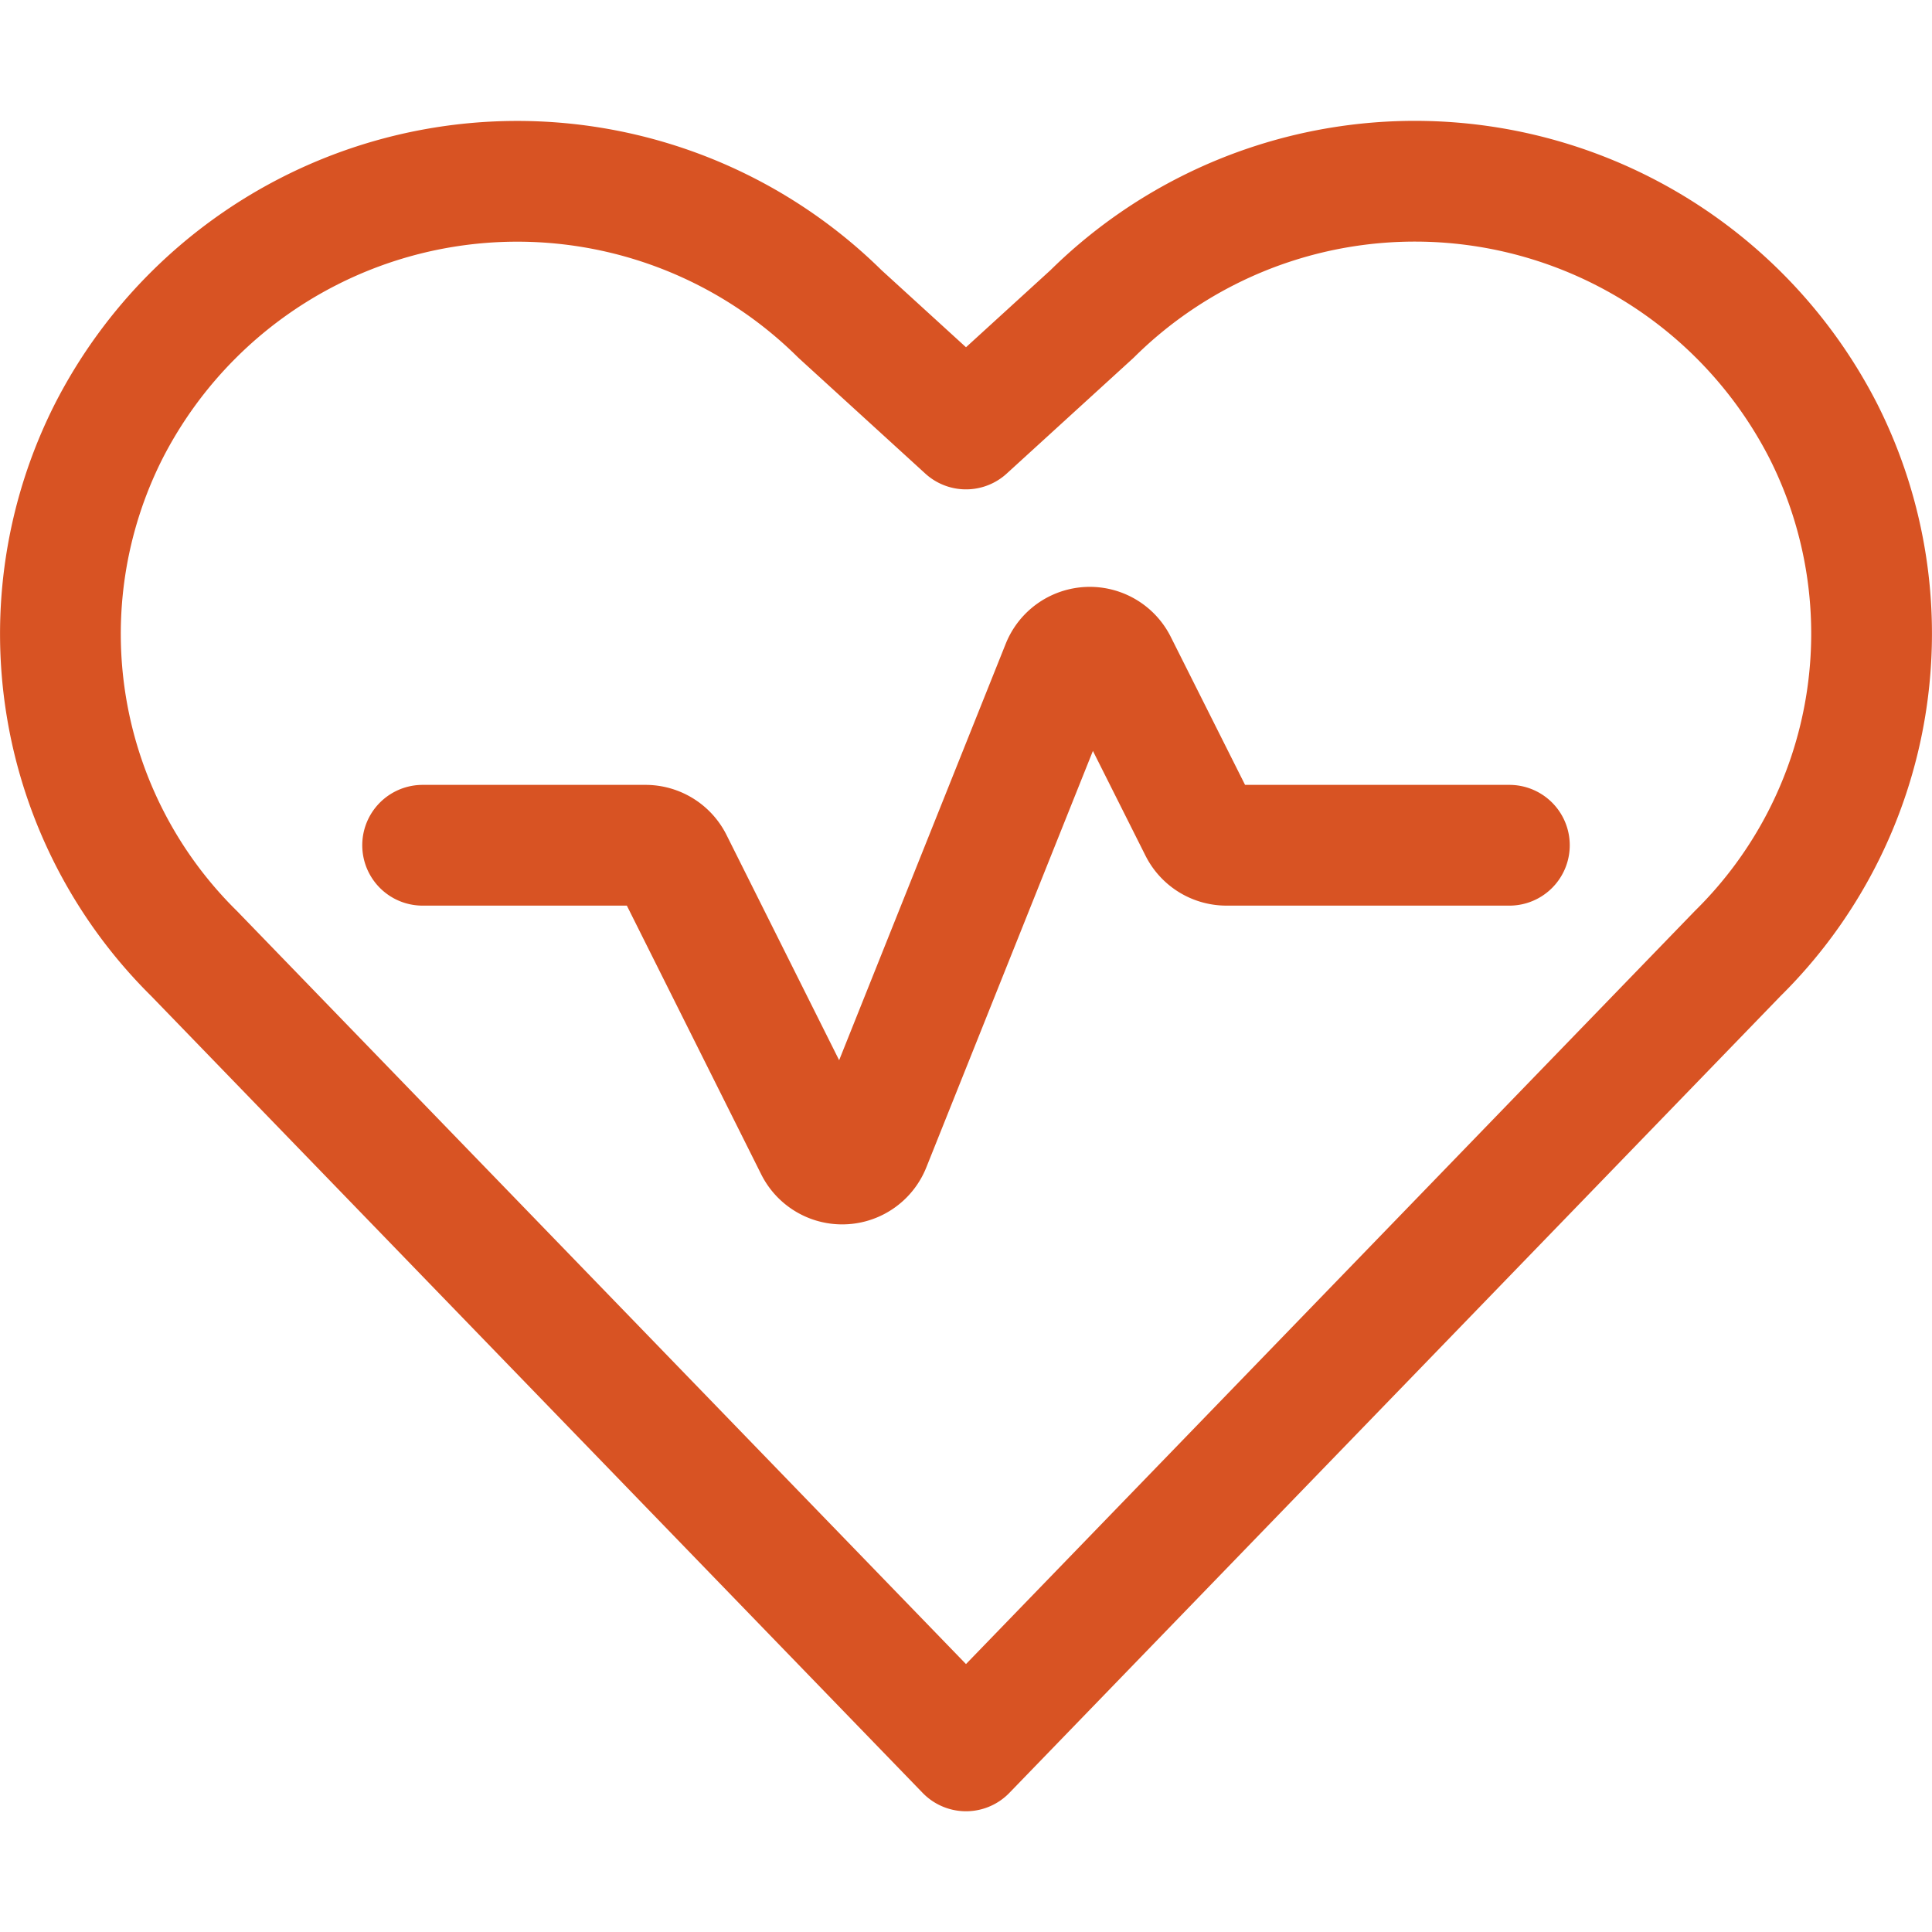
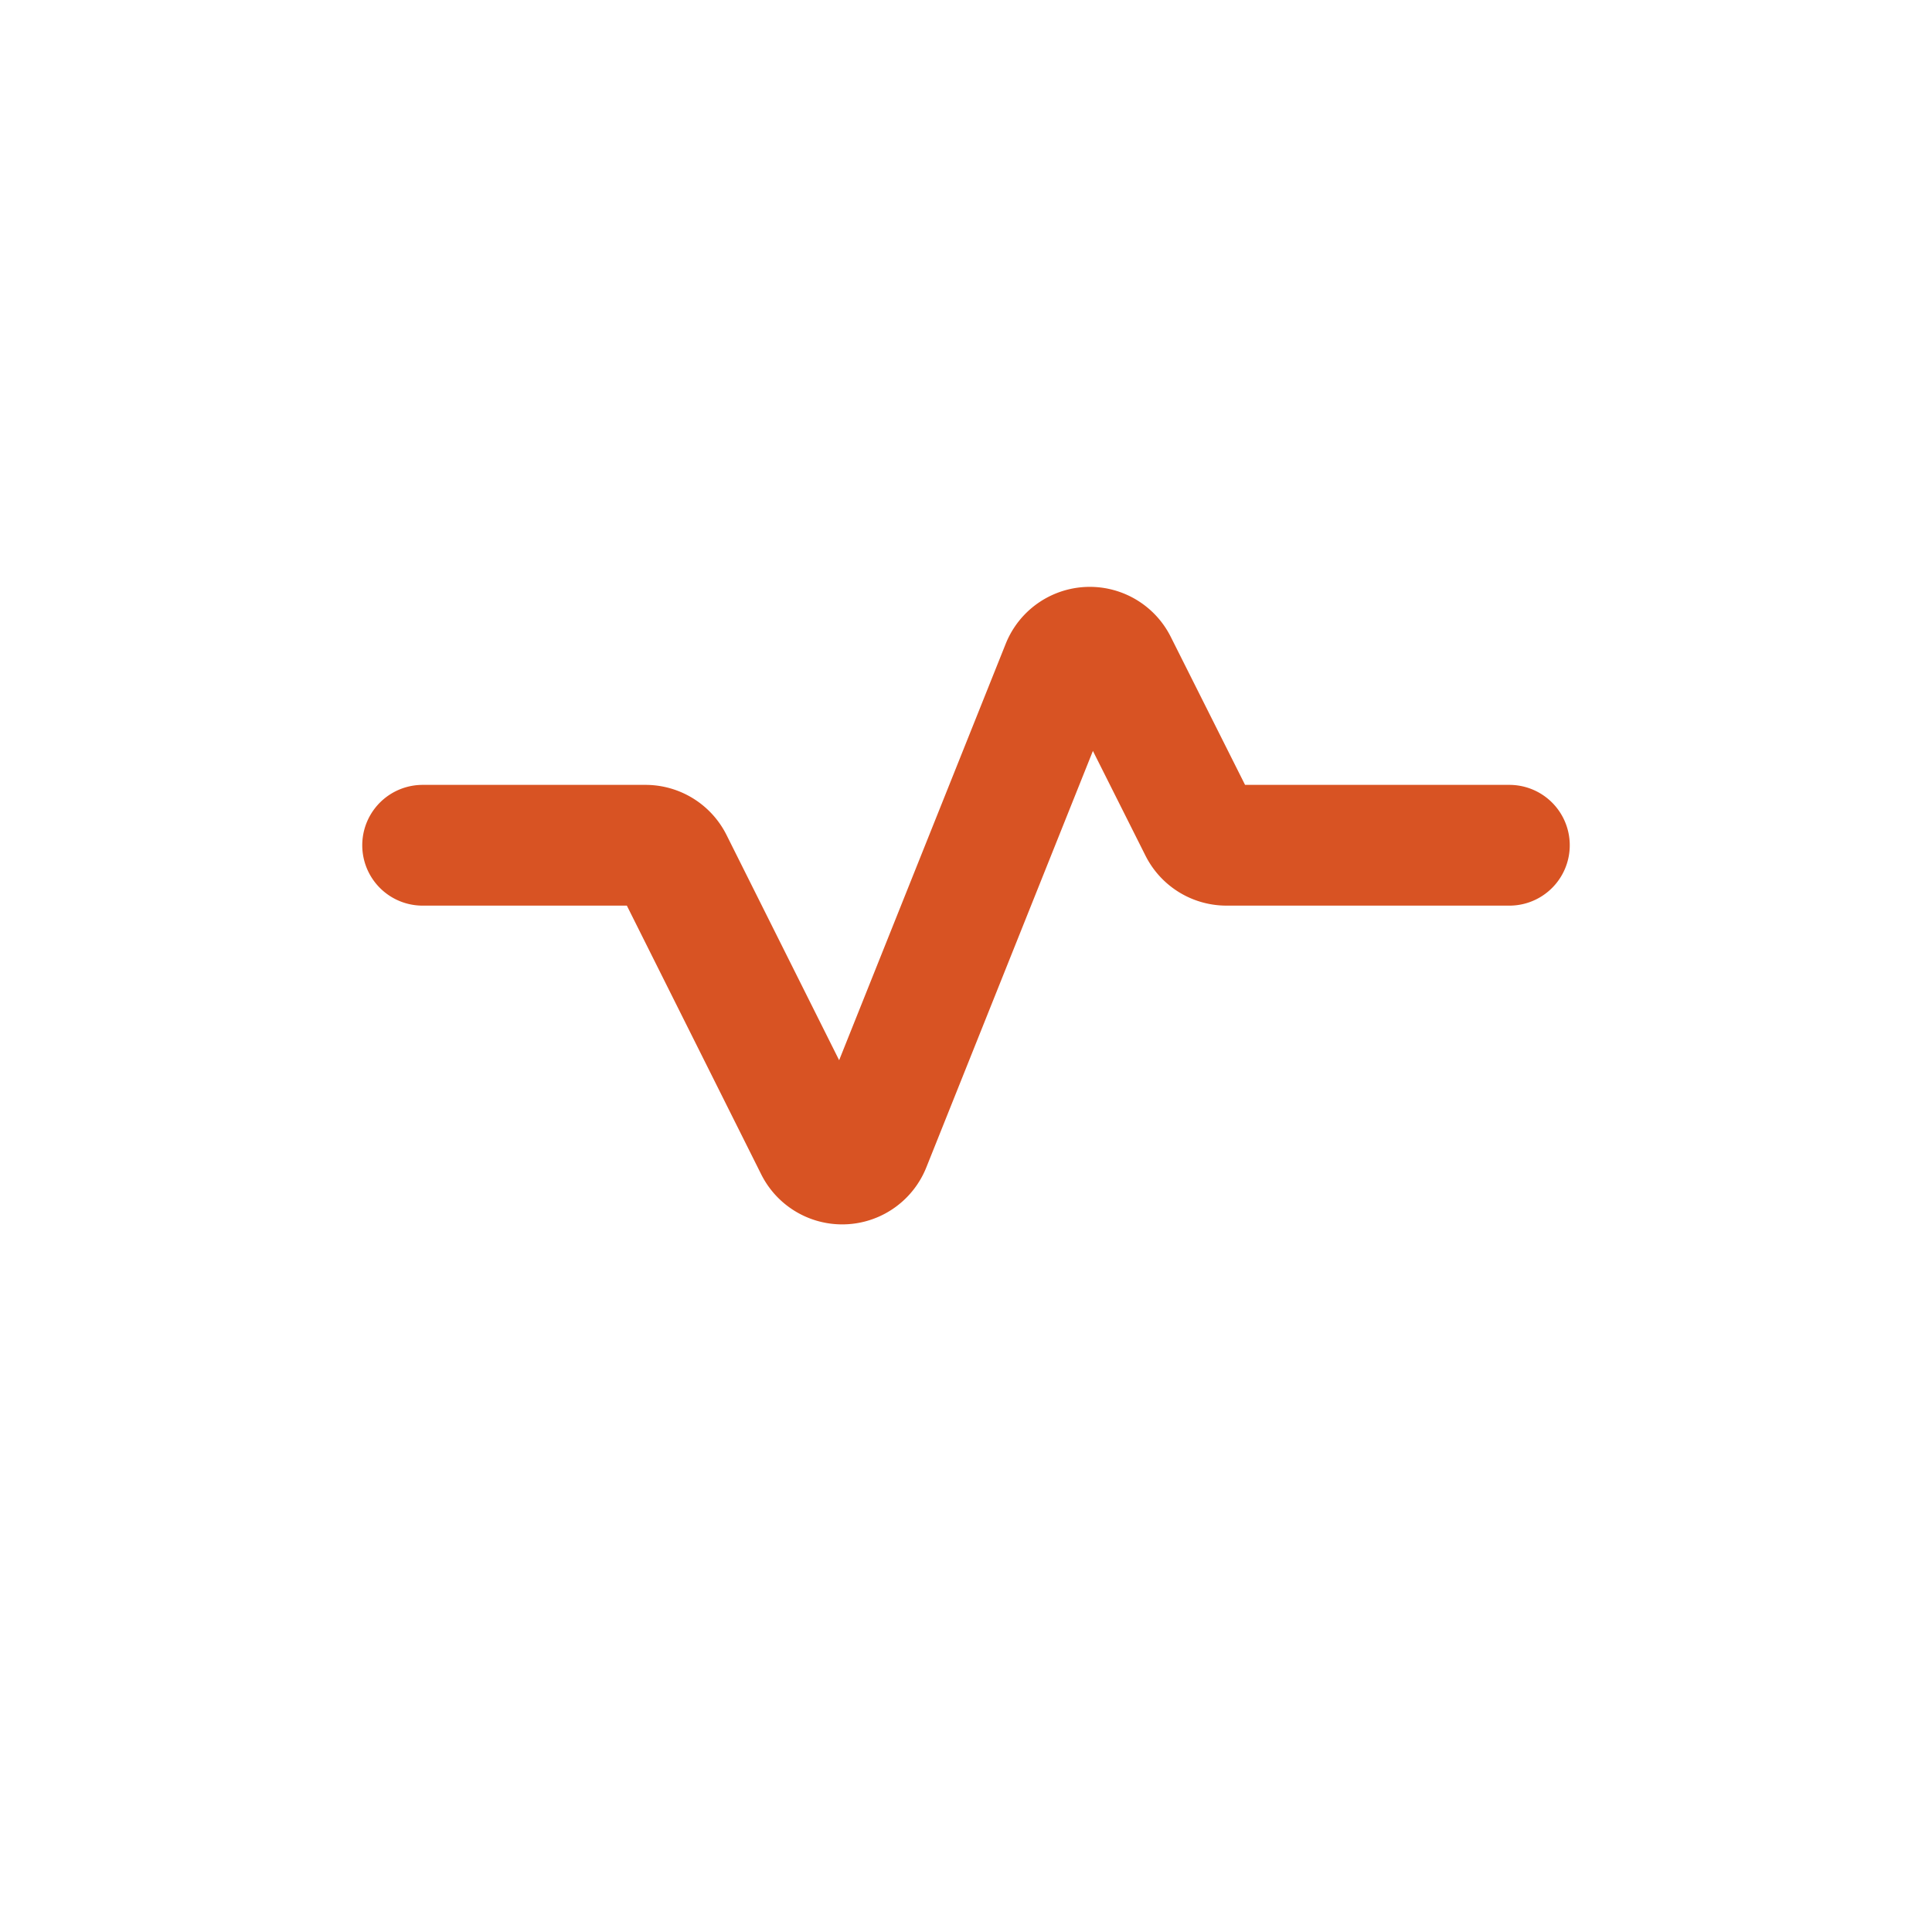
<svg xmlns="http://www.w3.org/2000/svg" viewBox="0 0 48 48">
  <g transform="matrix(2,0,0,2,0,0)">
-     <path d="M22.651,5.357A5.7,5.7,0,0,0,13.566,3.9L12,5.329,10.434,3.9a5.7,5.7,0,0,0-9.085,1.46,5.579,5.579,0,0,0,1.063,6.486L12,21.75l9.588-9.907A5.579,5.579,0,0,0,22.651,5.357Z" fill="none" stroke="#d85323" stroke-linecap="round" stroke-linejoin="round" stroke-width="1.5" />
    <path d="M5.25,10.5H8.018a.376.376,0,0,1,.336.207l1.773,3.546a.375.375,0,0,0,.683-.028l2.38-5.95a.375.375,0,0,1,.683-.028L14.9,10.293a.376.376,0,0,0,.336.207H18.75" fill="none" stroke="#d85323" stroke-linecap="round" stroke-linejoin="round" stroke-width="1.5" />
  </g>
</svg>